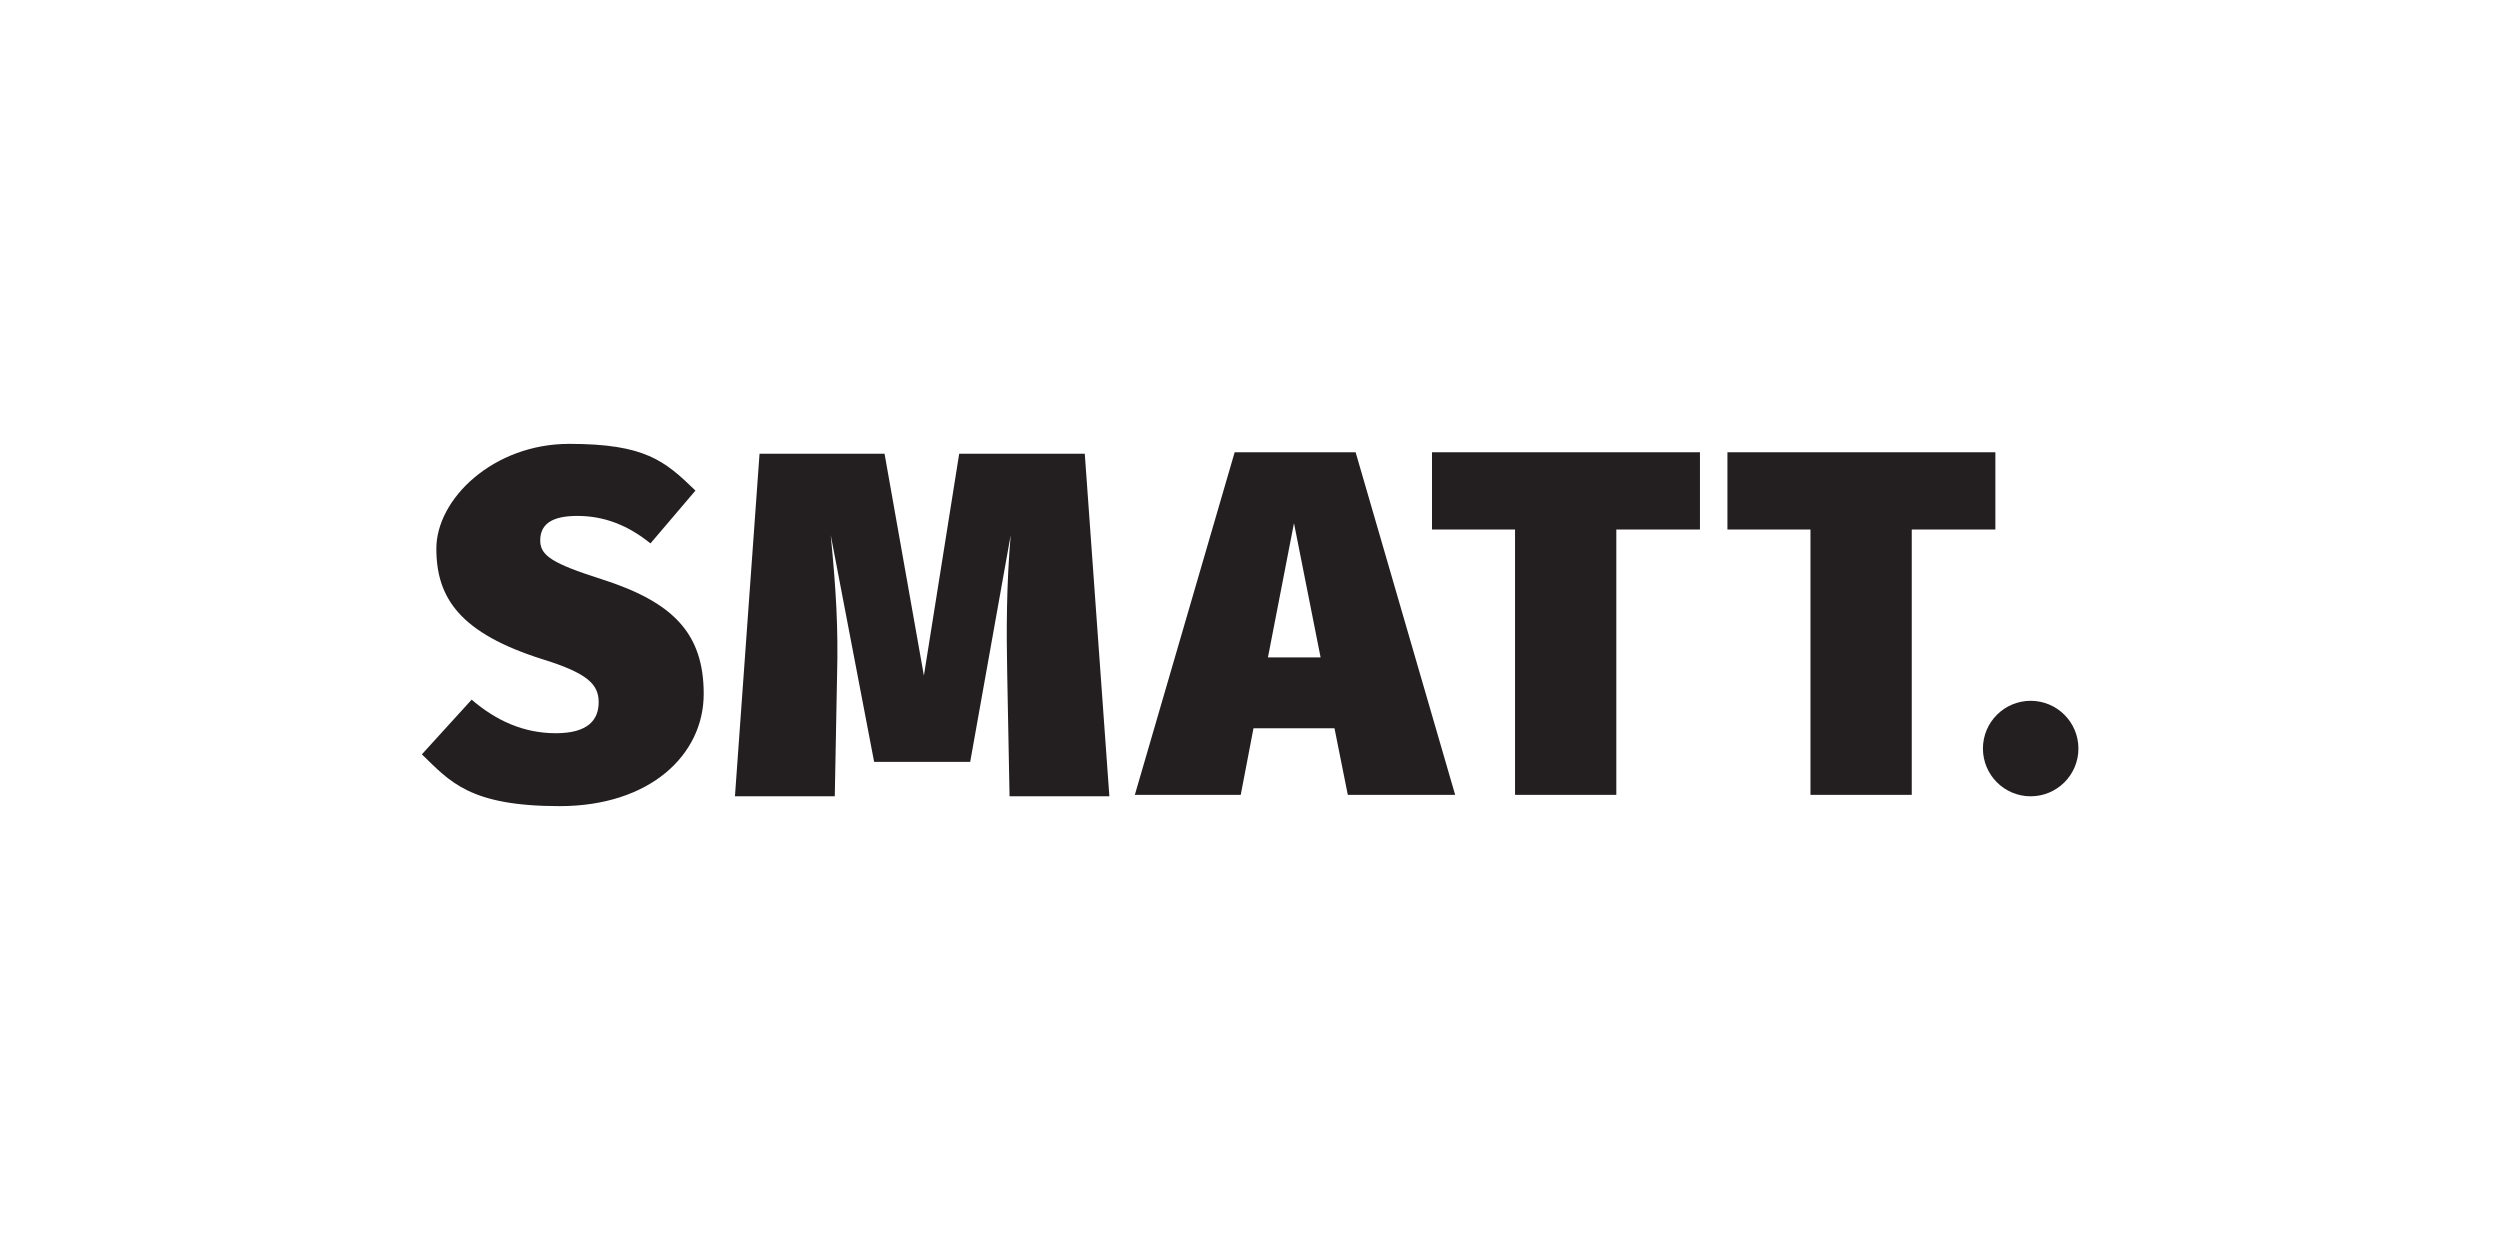
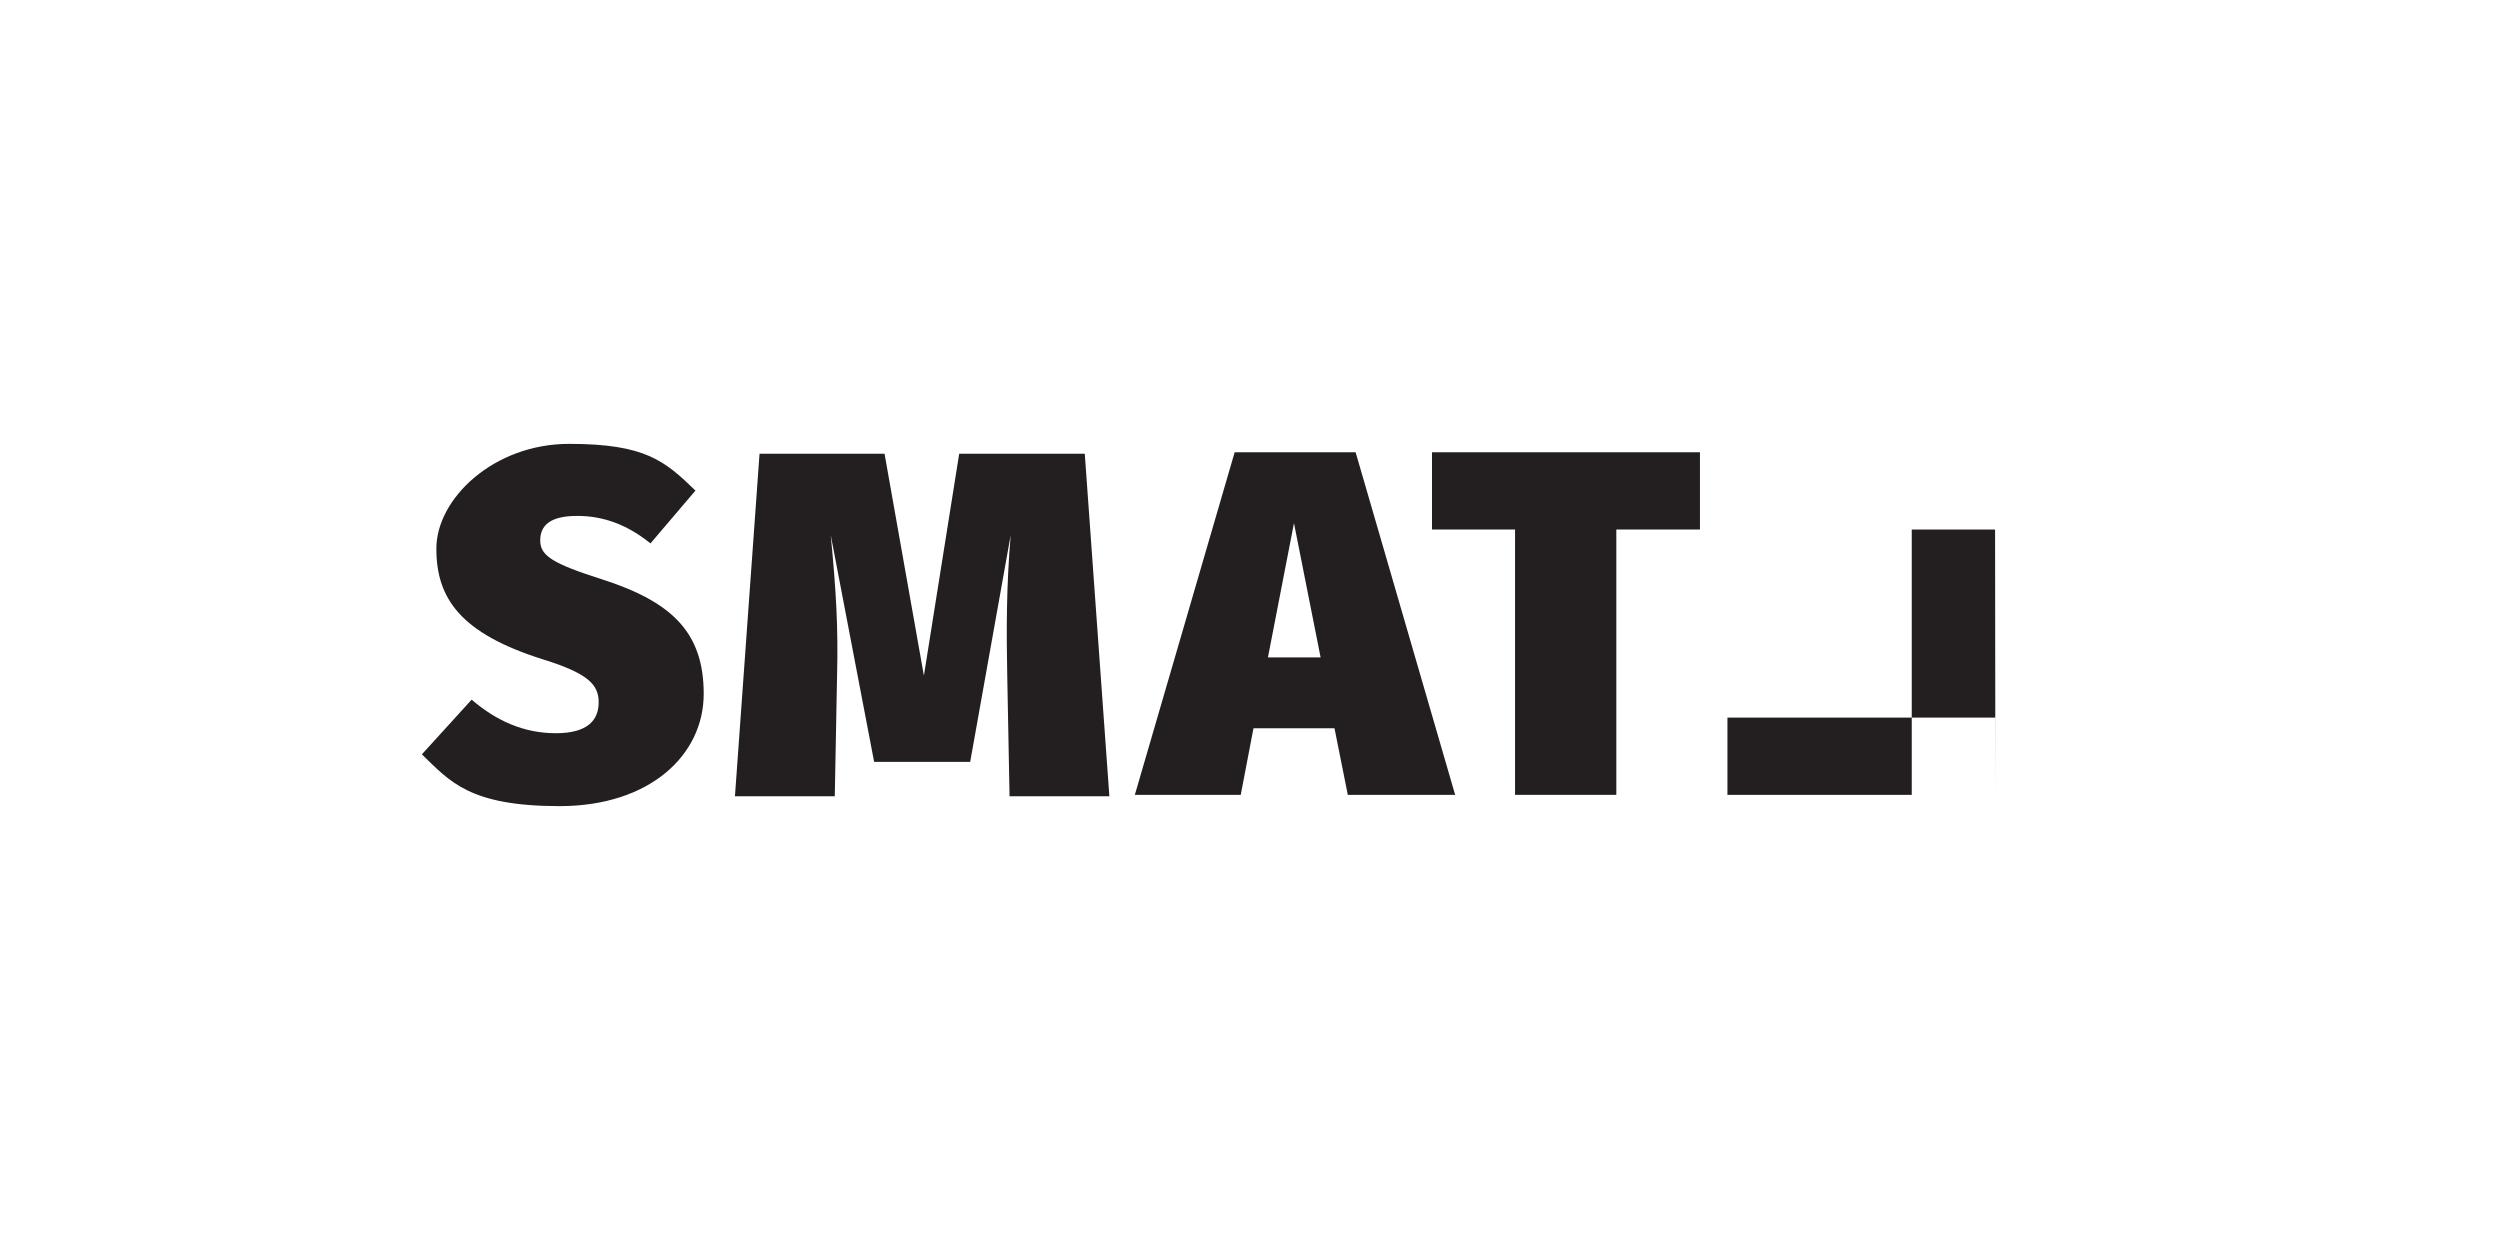
<svg xmlns="http://www.w3.org/2000/svg" viewBox="0 0 864 432" version="1.1">
  <defs>
    <style>
      .cls-1 {
        fill: #231f20;
      }
    </style>
  </defs>
  <g>
    <g id="Layer_1">
      <g>
        <path d="M240.3,169.6l-15.5,18.2c-7.8-6.3-16-9.5-25.3-9.5s-12.8,3.2-12.8,8.5,4.4,8,21.3,13.4c24.3,7.8,35.2,18.4,35.2,39.6s-18.7,38.8-49.8,38.8-37.9-8.5-47.6-17.9l17.2-18.9c8.5,7.3,18,11.6,29.1,11.6s14.8-4.6,14.8-10.7-3.7-10-19.2-14.8c-28.6-9-36.9-21.1-36.9-38.3s19.7-36.2,45.9-36.2,33,5.8,43.7,16.2Z" class="cls-1" />
        <path d="M383.4,275.2h-34.5l-.8-42c-.3-15.3-.3-30.6,1.2-48.3l-14,78.4h-33.2l-15-78.4c1.9,19.6,2.6,32.2,2.2,48.1l-.8,42.2h-34.5l8.5-118.4h43.2l13.6,76.7,12.2-76.7h43.4l8.5,118.4Z" class="cls-1" />
        <path d="M461.3,251.7h-28.1l-4.4,23h-36.6l34.5-118.4h41.8l34.4,118.4h-37.1l-4.6-23ZM456.4,227.2l-9.2-46.4-9,46.4h18.2Z" class="cls-1" />
        <path d="M587.4,183h-28.8v91.7h-35v-91.7h-28.7v-26.7h92.6v26.7Z" class="cls-1" />
-         <circle r="16.5" cy="258.7" cx="701.8" class="cls-1" />
-         <path d="M689.5,183h-28.8v91.7h-35v-91.7h-28.7v-26.7h92.6v26.7Z" class="cls-1" />
+         <path d="M689.5,183h-28.8v91.7h-35h-28.7v-26.7h92.6v26.7Z" class="cls-1" />
      </g>
    </g>
  </g>
</svg>